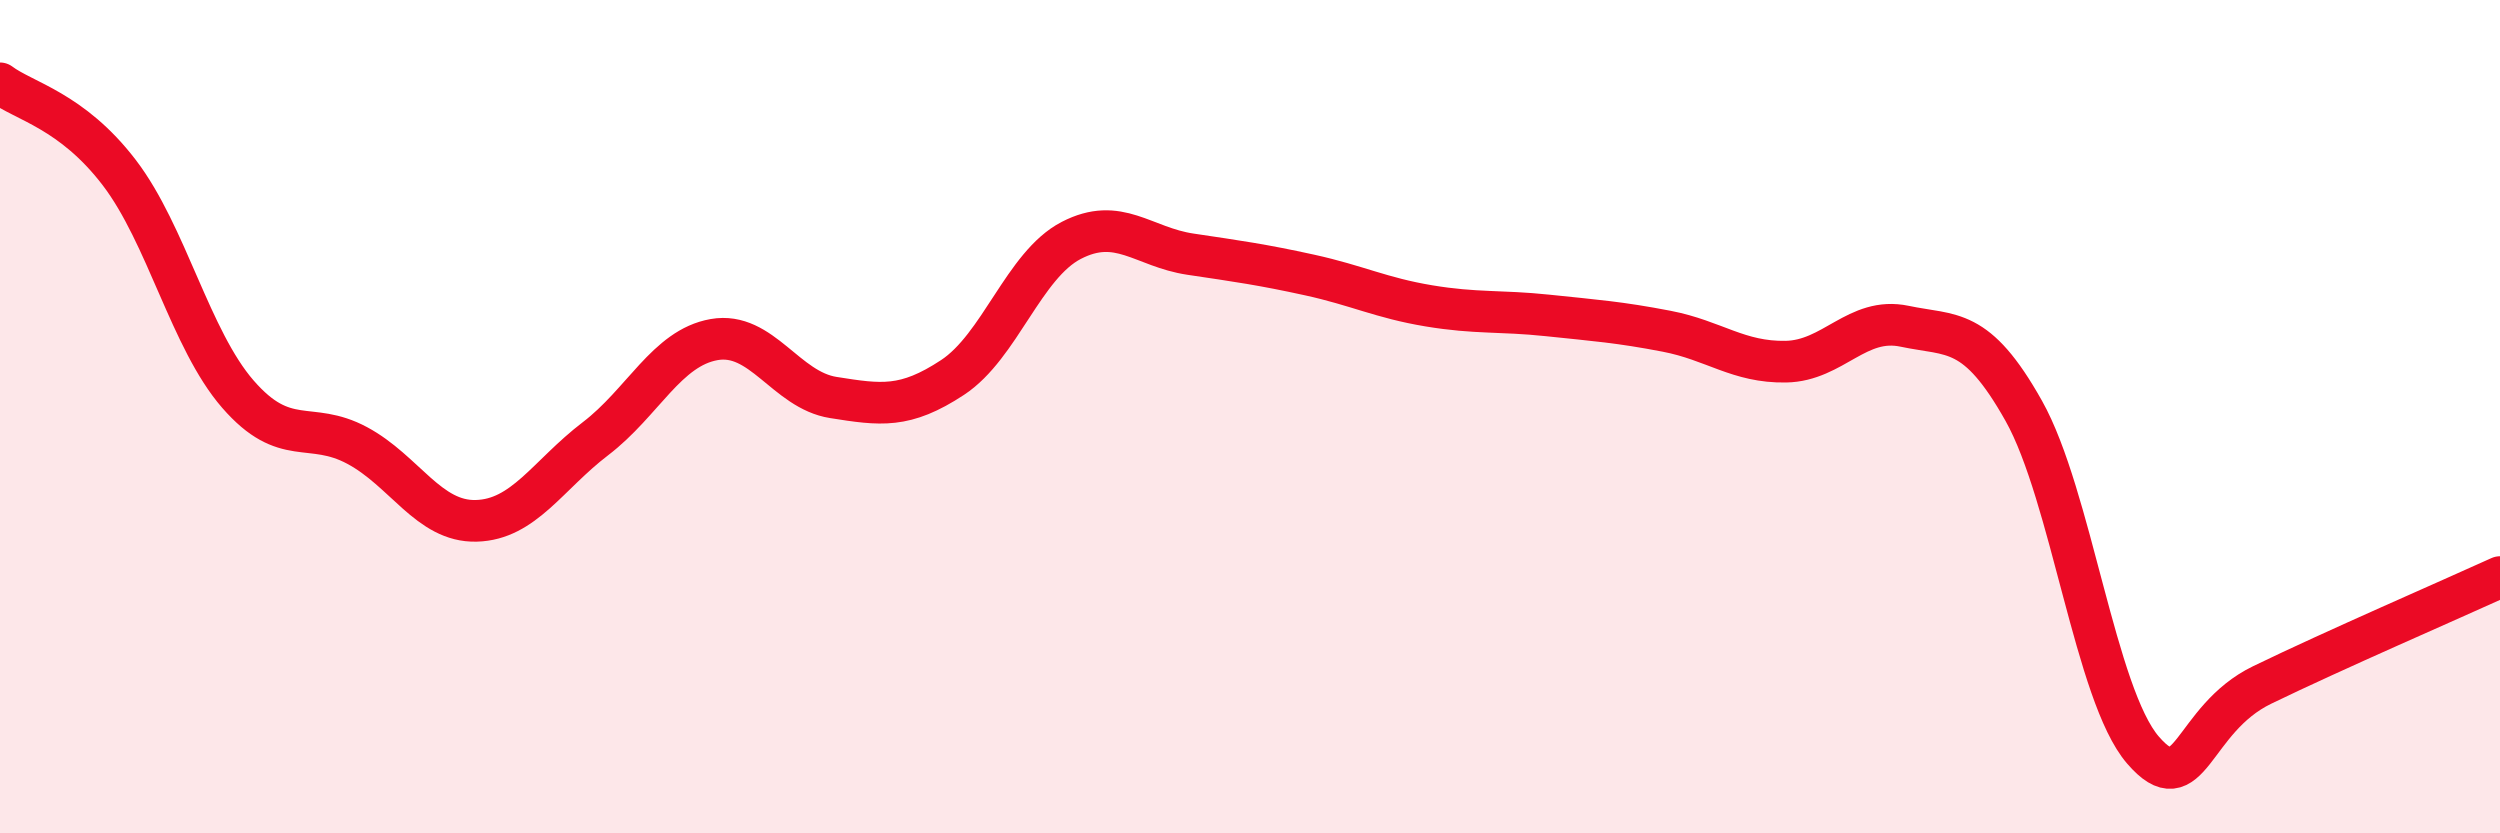
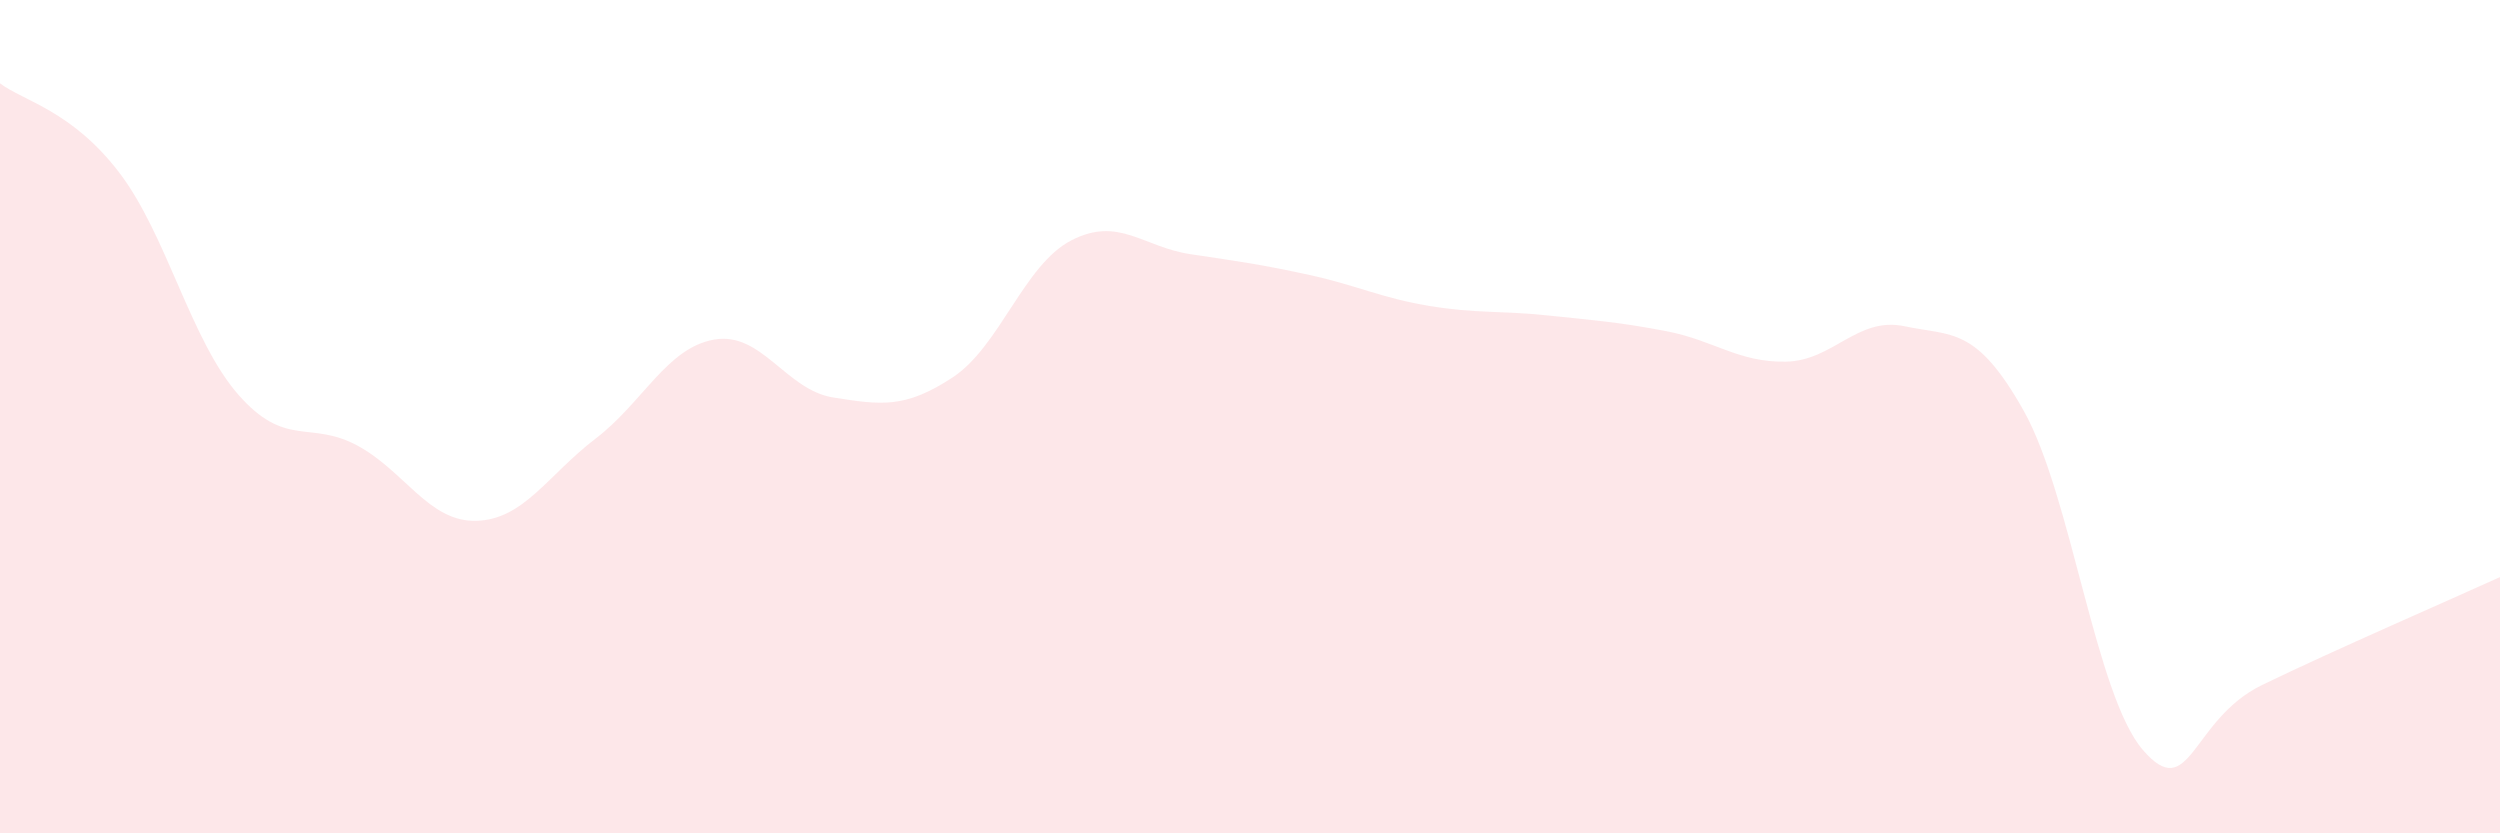
<svg xmlns="http://www.w3.org/2000/svg" width="60" height="20" viewBox="0 0 60 20">
  <path d="M 0,2 C 0.57,2.43 1.72,2.65 2.86,4.14 C 4,5.63 4.57,8.15 5.71,9.46 C 6.85,10.77 7.43,10.08 8.57,10.69 C 9.71,11.3 10.29,12.53 11.43,12.5 C 12.57,12.47 13.15,11.4 14.29,10.53 C 15.43,9.66 16,8.35 17.14,8.15 C 18.28,7.95 18.86,9.36 20,9.54 C 21.14,9.72 21.72,9.81 22.86,9.06 C 24,8.31 24.57,6.36 25.71,5.77 C 26.85,5.18 27.43,5.93 28.57,6.1 C 29.71,6.27 30.29,6.35 31.43,6.6 C 32.57,6.85 33.15,7.15 34.29,7.34 C 35.43,7.53 36,7.45 37.14,7.57 C 38.28,7.69 38.86,7.73 40,7.95 C 41.14,8.17 41.72,8.7 42.86,8.68 C 44,8.66 44.57,7.59 45.71,7.83 C 46.85,8.07 47.43,7.83 48.57,9.86 C 49.71,11.89 50.29,16.68 51.43,18 C 52.57,19.32 52.58,17.27 54.29,16.44 C 56,15.61 58.86,14.37 60,13.85L60 20L0 20Z" fill="#EB0A25" opacity="0.1" stroke-linecap="round" stroke-linejoin="round" />
-   <path d="M 0,2 C 0.57,2.43 1.72,2.65 2.86,4.14 C 4,5.63 4.57,8.15 5.71,9.46 C 6.85,10.77 7.43,10.08 8.57,10.69 C 9.71,11.3 10.29,12.53 11.43,12.5 C 12.57,12.47 13.15,11.4 14.29,10.53 C 15.43,9.66 16,8.35 17.14,8.15 C 18.28,7.95 18.86,9.36 20,9.54 C 21.14,9.72 21.72,9.81 22.86,9.06 C 24,8.31 24.57,6.36 25.71,5.77 C 26.85,5.18 27.43,5.93 28.57,6.1 C 29.71,6.27 30.29,6.35 31.43,6.6 C 32.57,6.85 33.15,7.15 34.29,7.34 C 35.43,7.53 36,7.45 37.14,7.57 C 38.28,7.69 38.86,7.73 40,7.95 C 41.14,8.17 41.72,8.7 42.86,8.68 C 44,8.66 44.57,7.59 45.71,7.83 C 46.85,8.07 47.43,7.83 48.57,9.86 C 49.71,11.89 50.29,16.68 51.43,18 C 52.57,19.32 52.58,17.27 54.29,16.44 C 56,15.61 58.86,14.37 60,13.85" stroke="#EB0A25" stroke-width="1" fill="none" stroke-linecap="round" stroke-linejoin="round" />
</svg>